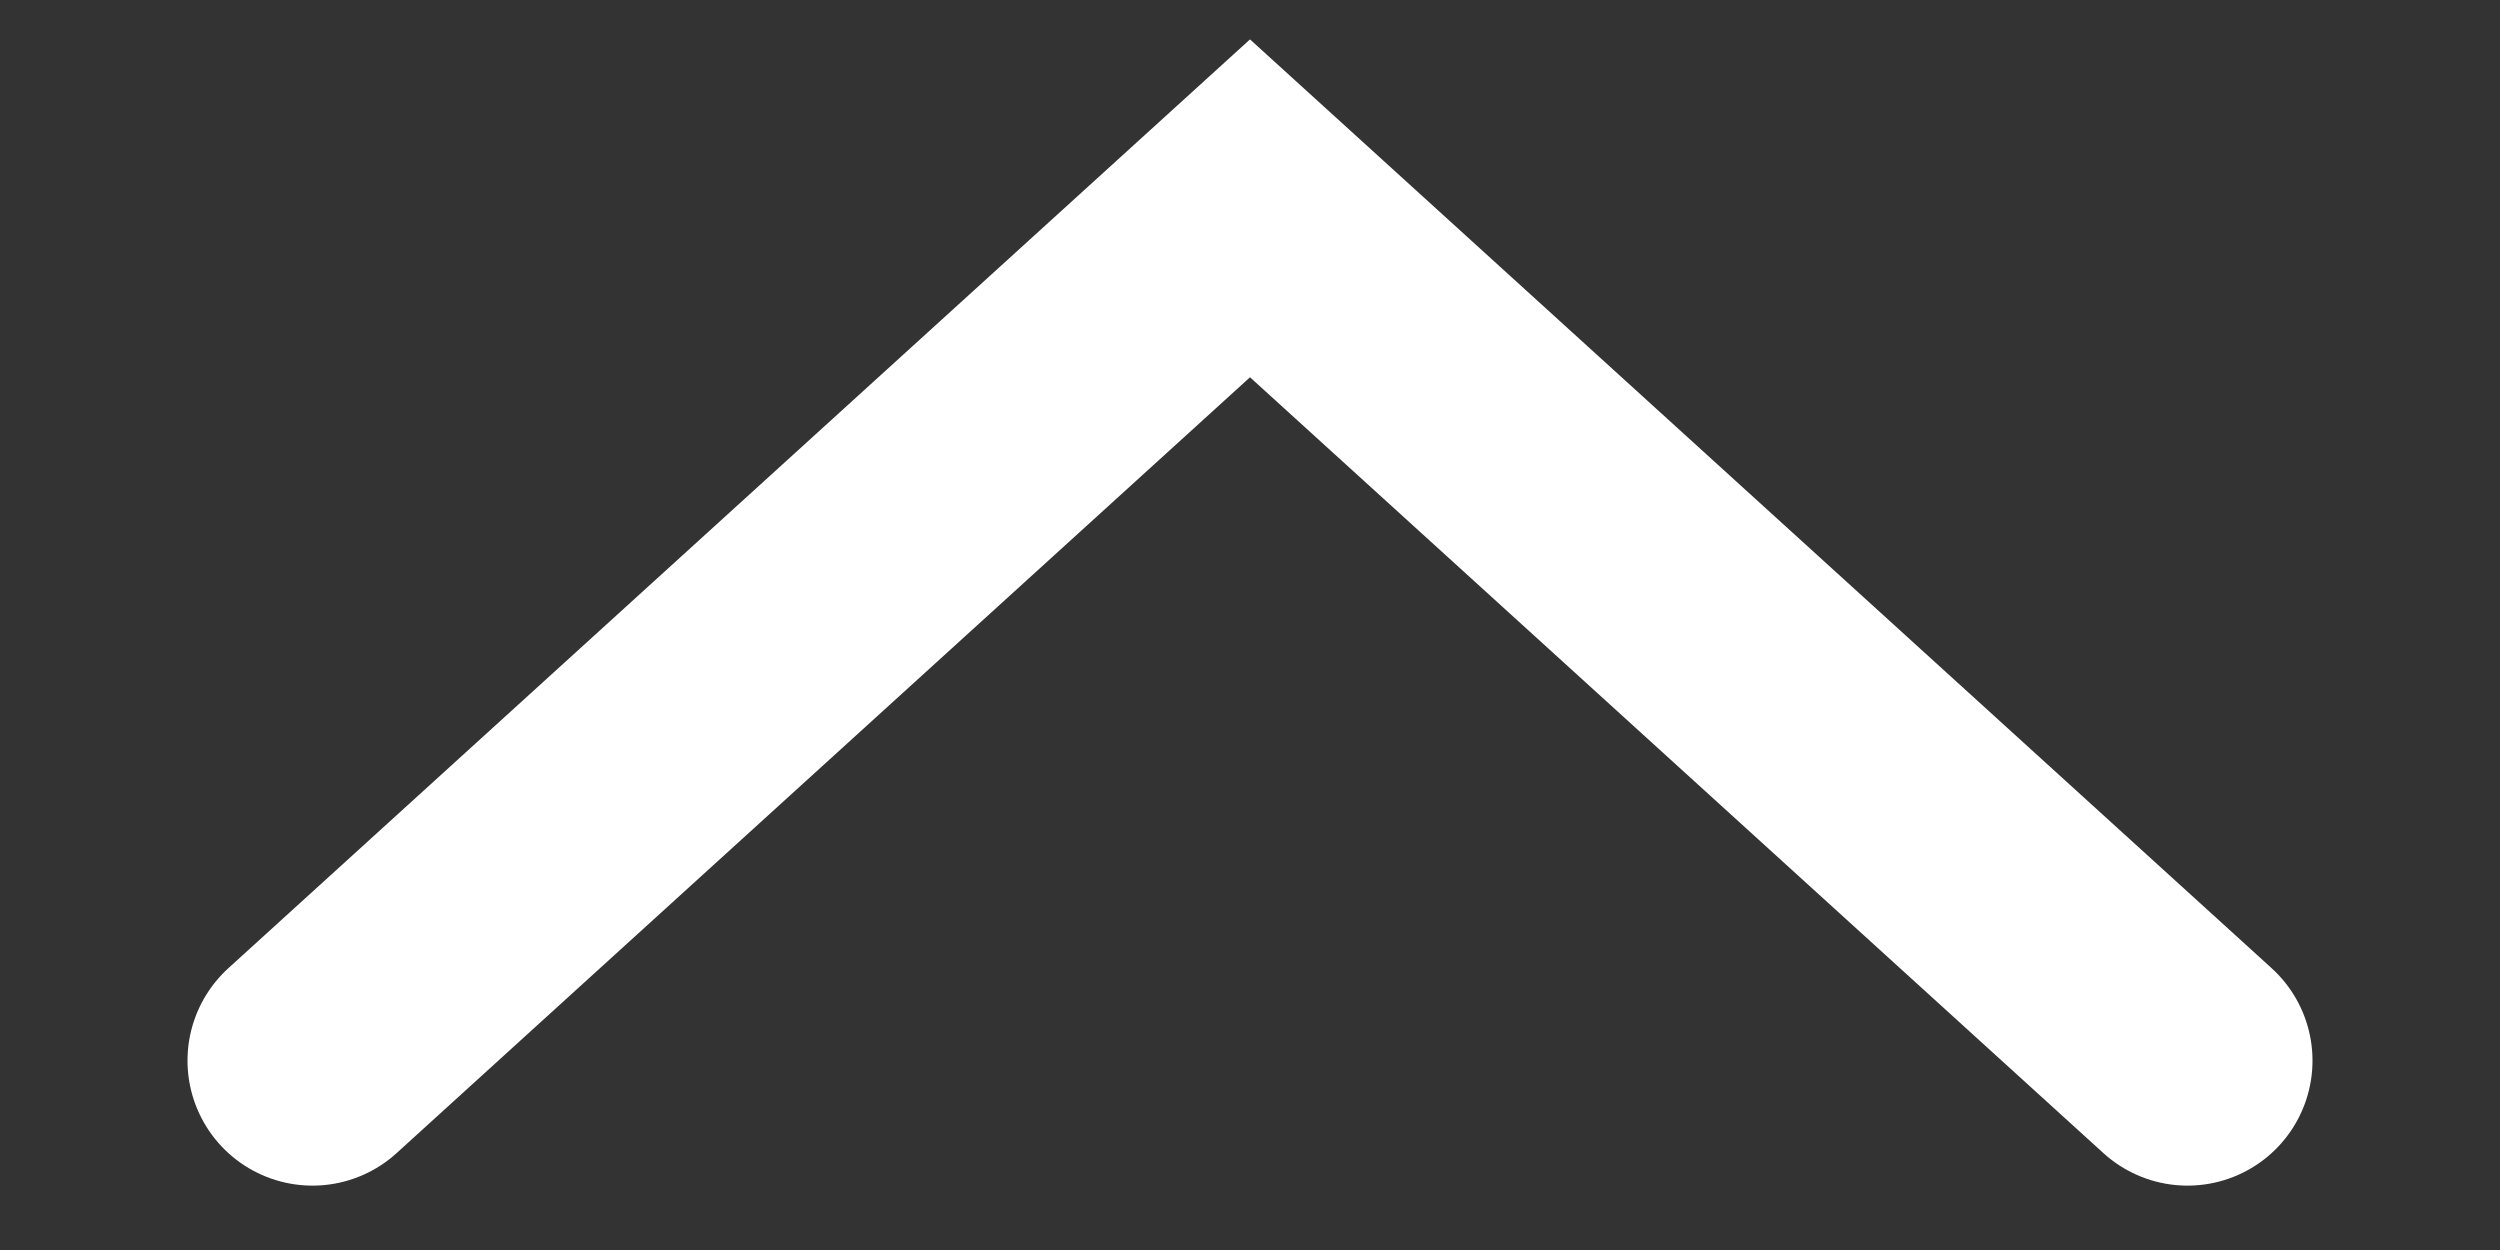
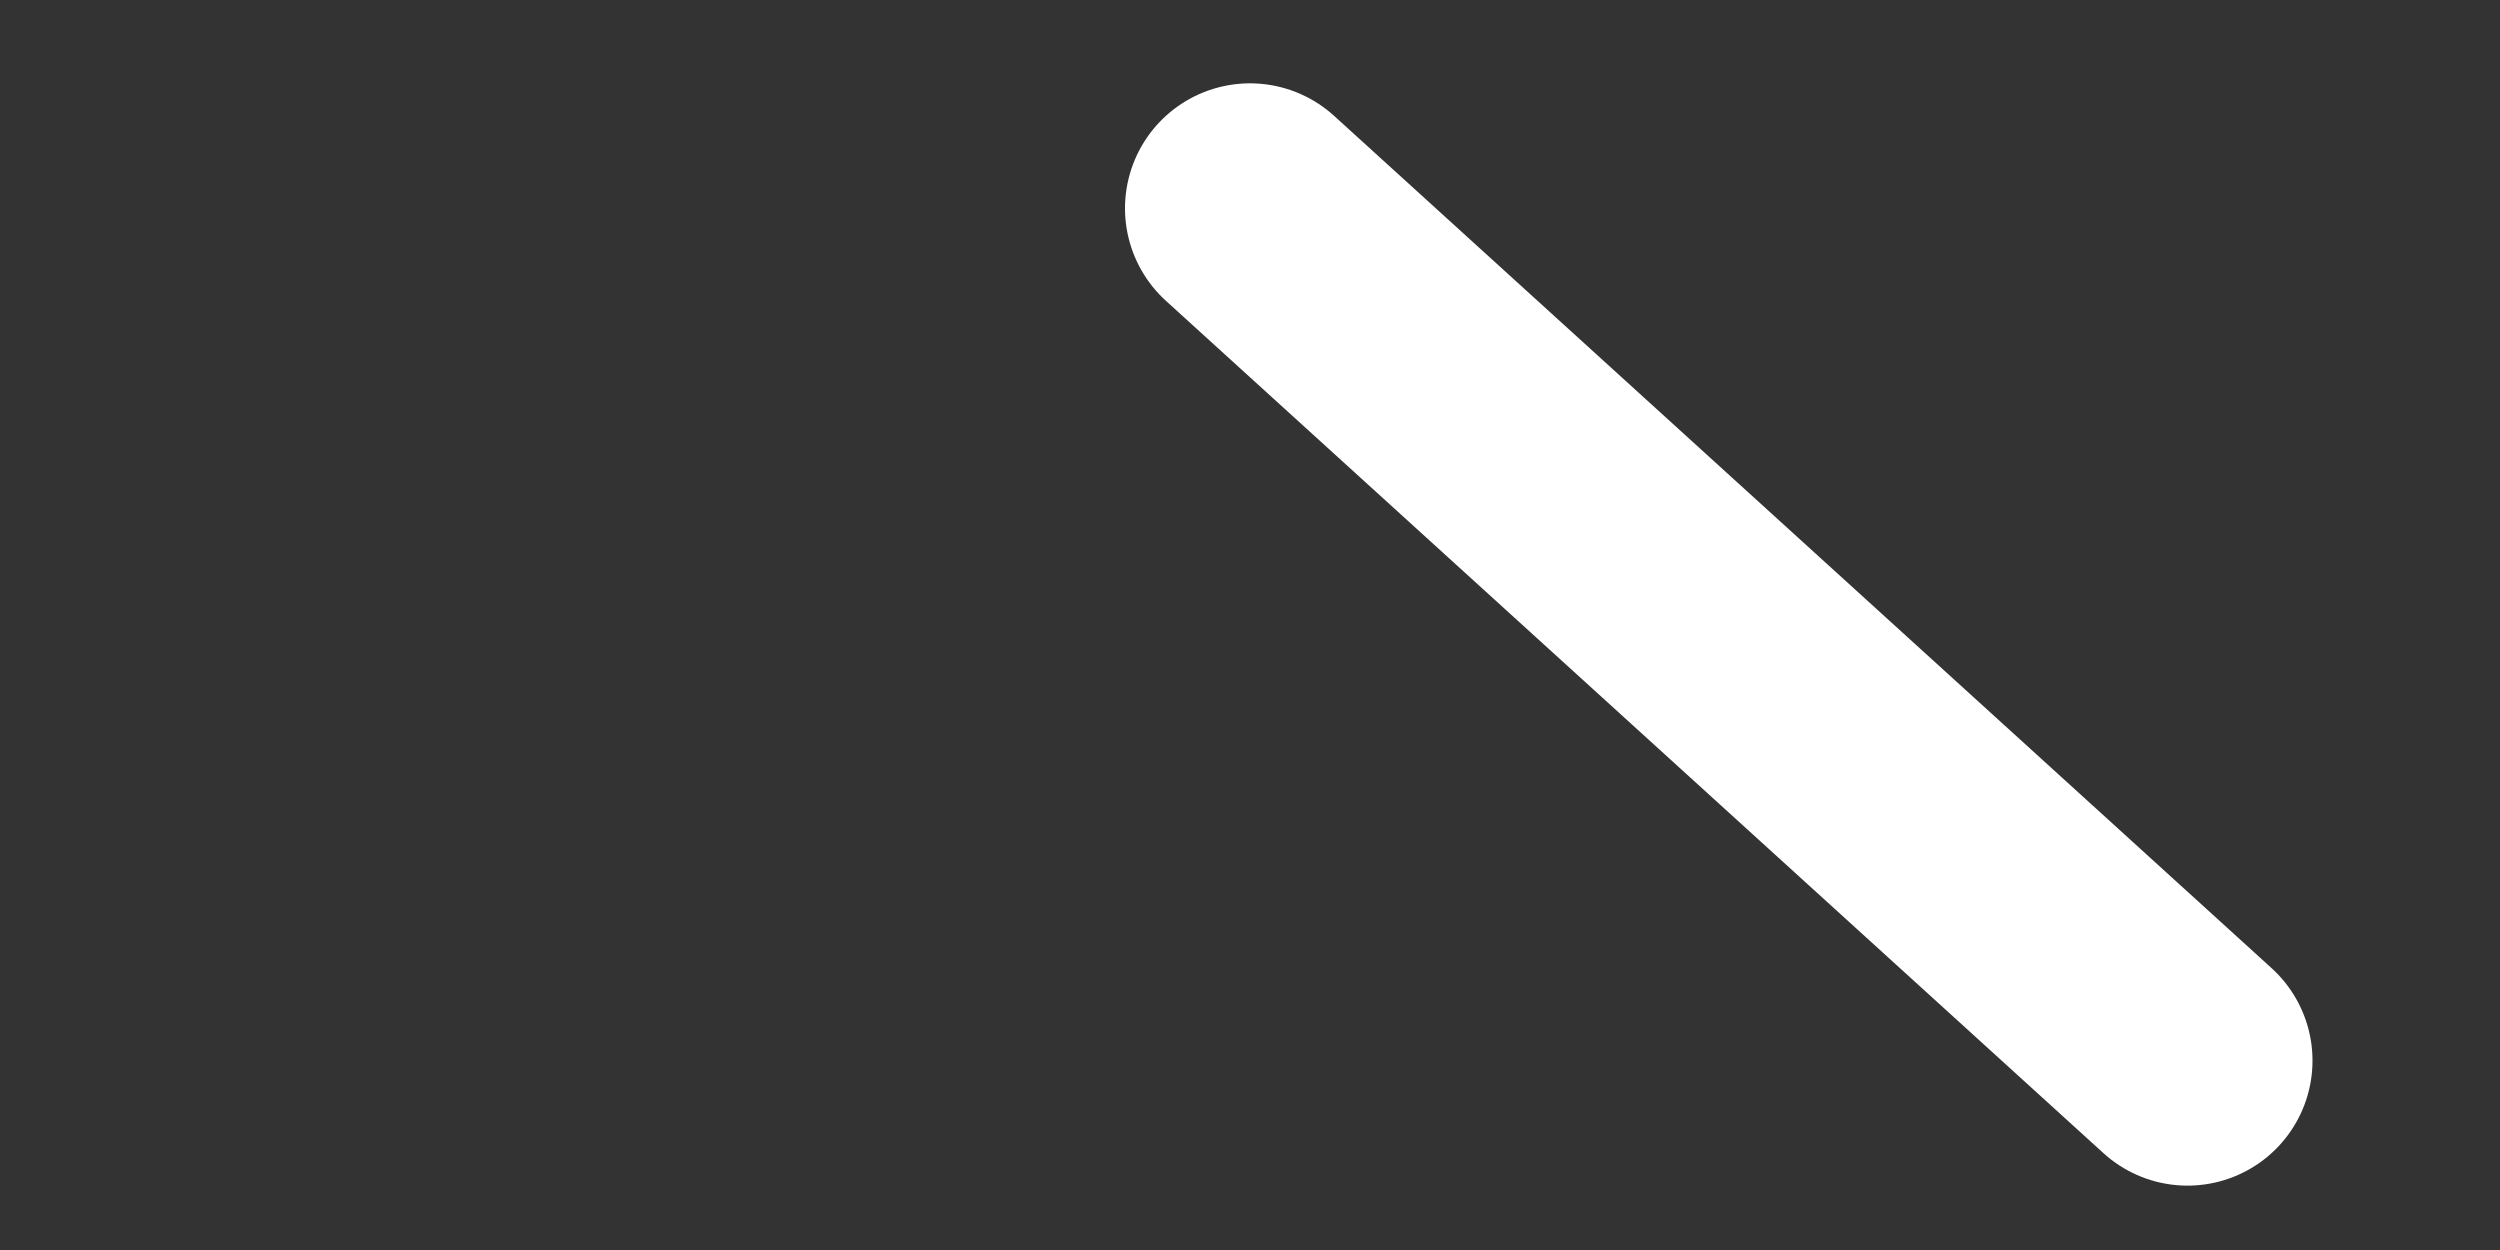
<svg xmlns="http://www.w3.org/2000/svg" width="12" height="6" viewBox="0 0 12 6" fill="none">
  <rect x="0" y="0" width="12" height="6" fill="#333333" stroke="none" />
-   <path d="M10.5 5.091L6 1L1.5 5.091" stroke="white" stroke-width="1.2" stroke-linecap="round" />
+   <path d="M10.5 5.091L6 1" stroke="white" stroke-width="1.2" stroke-linecap="round" />
</svg>